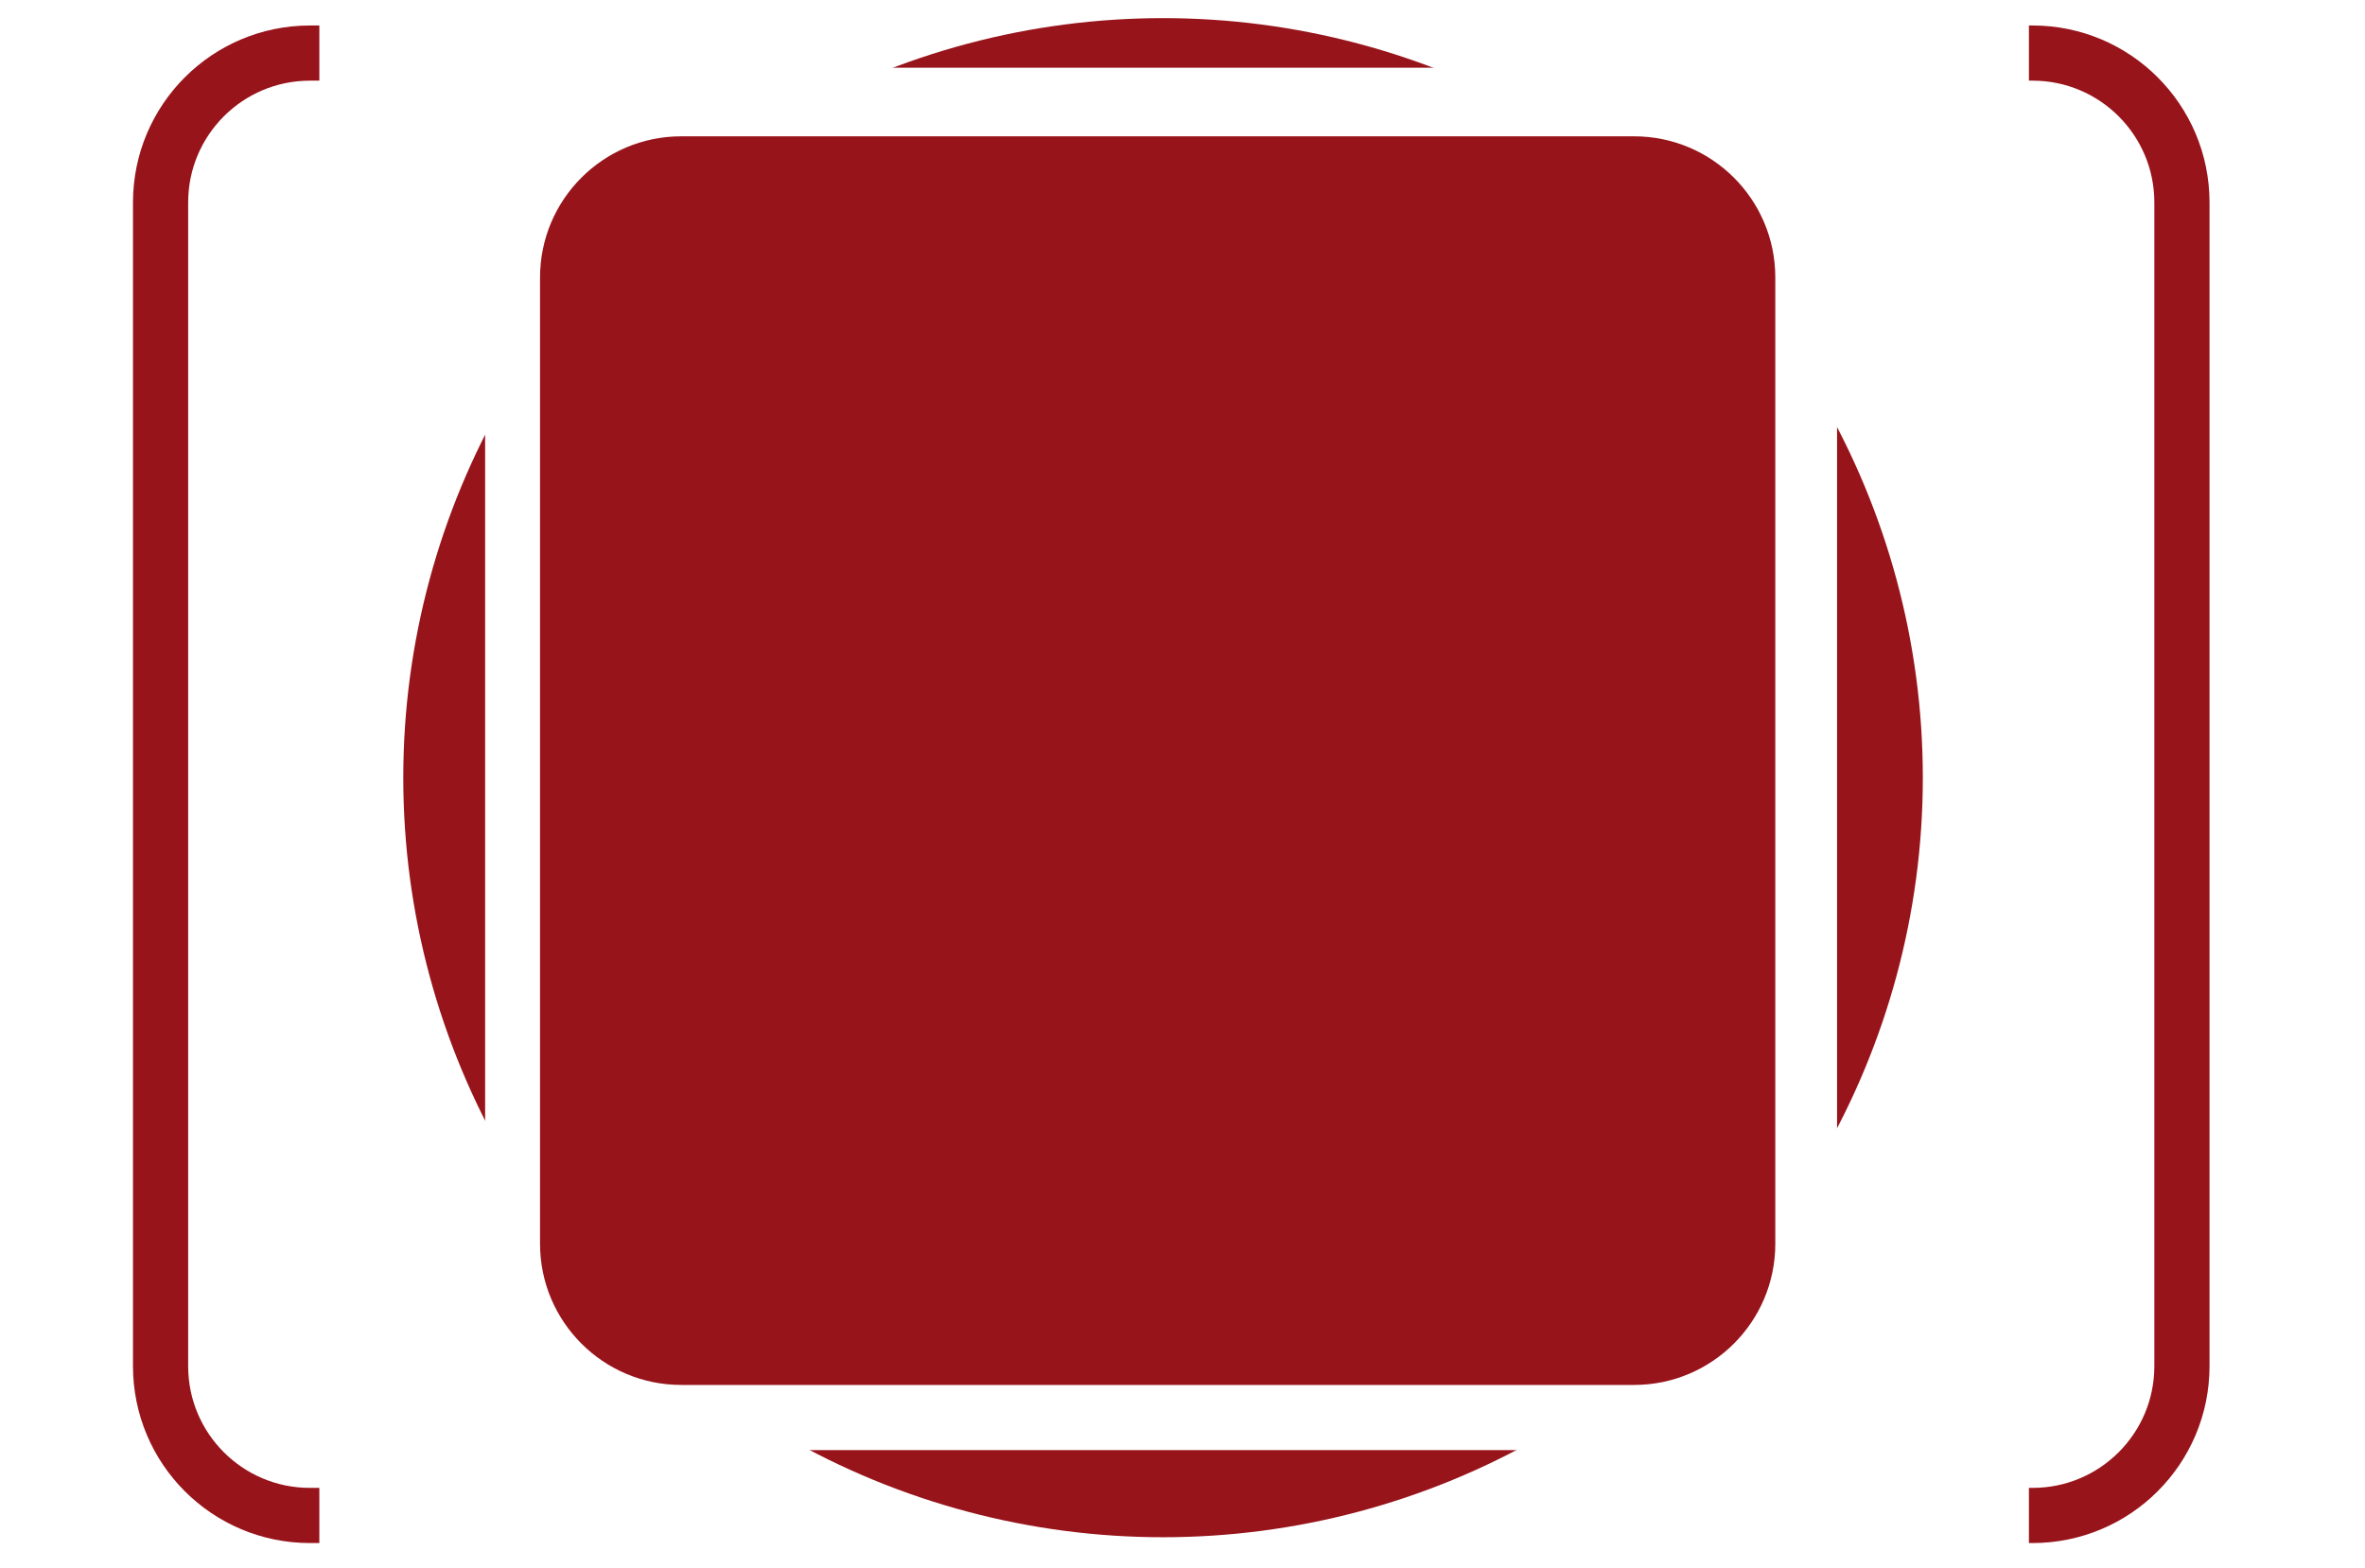
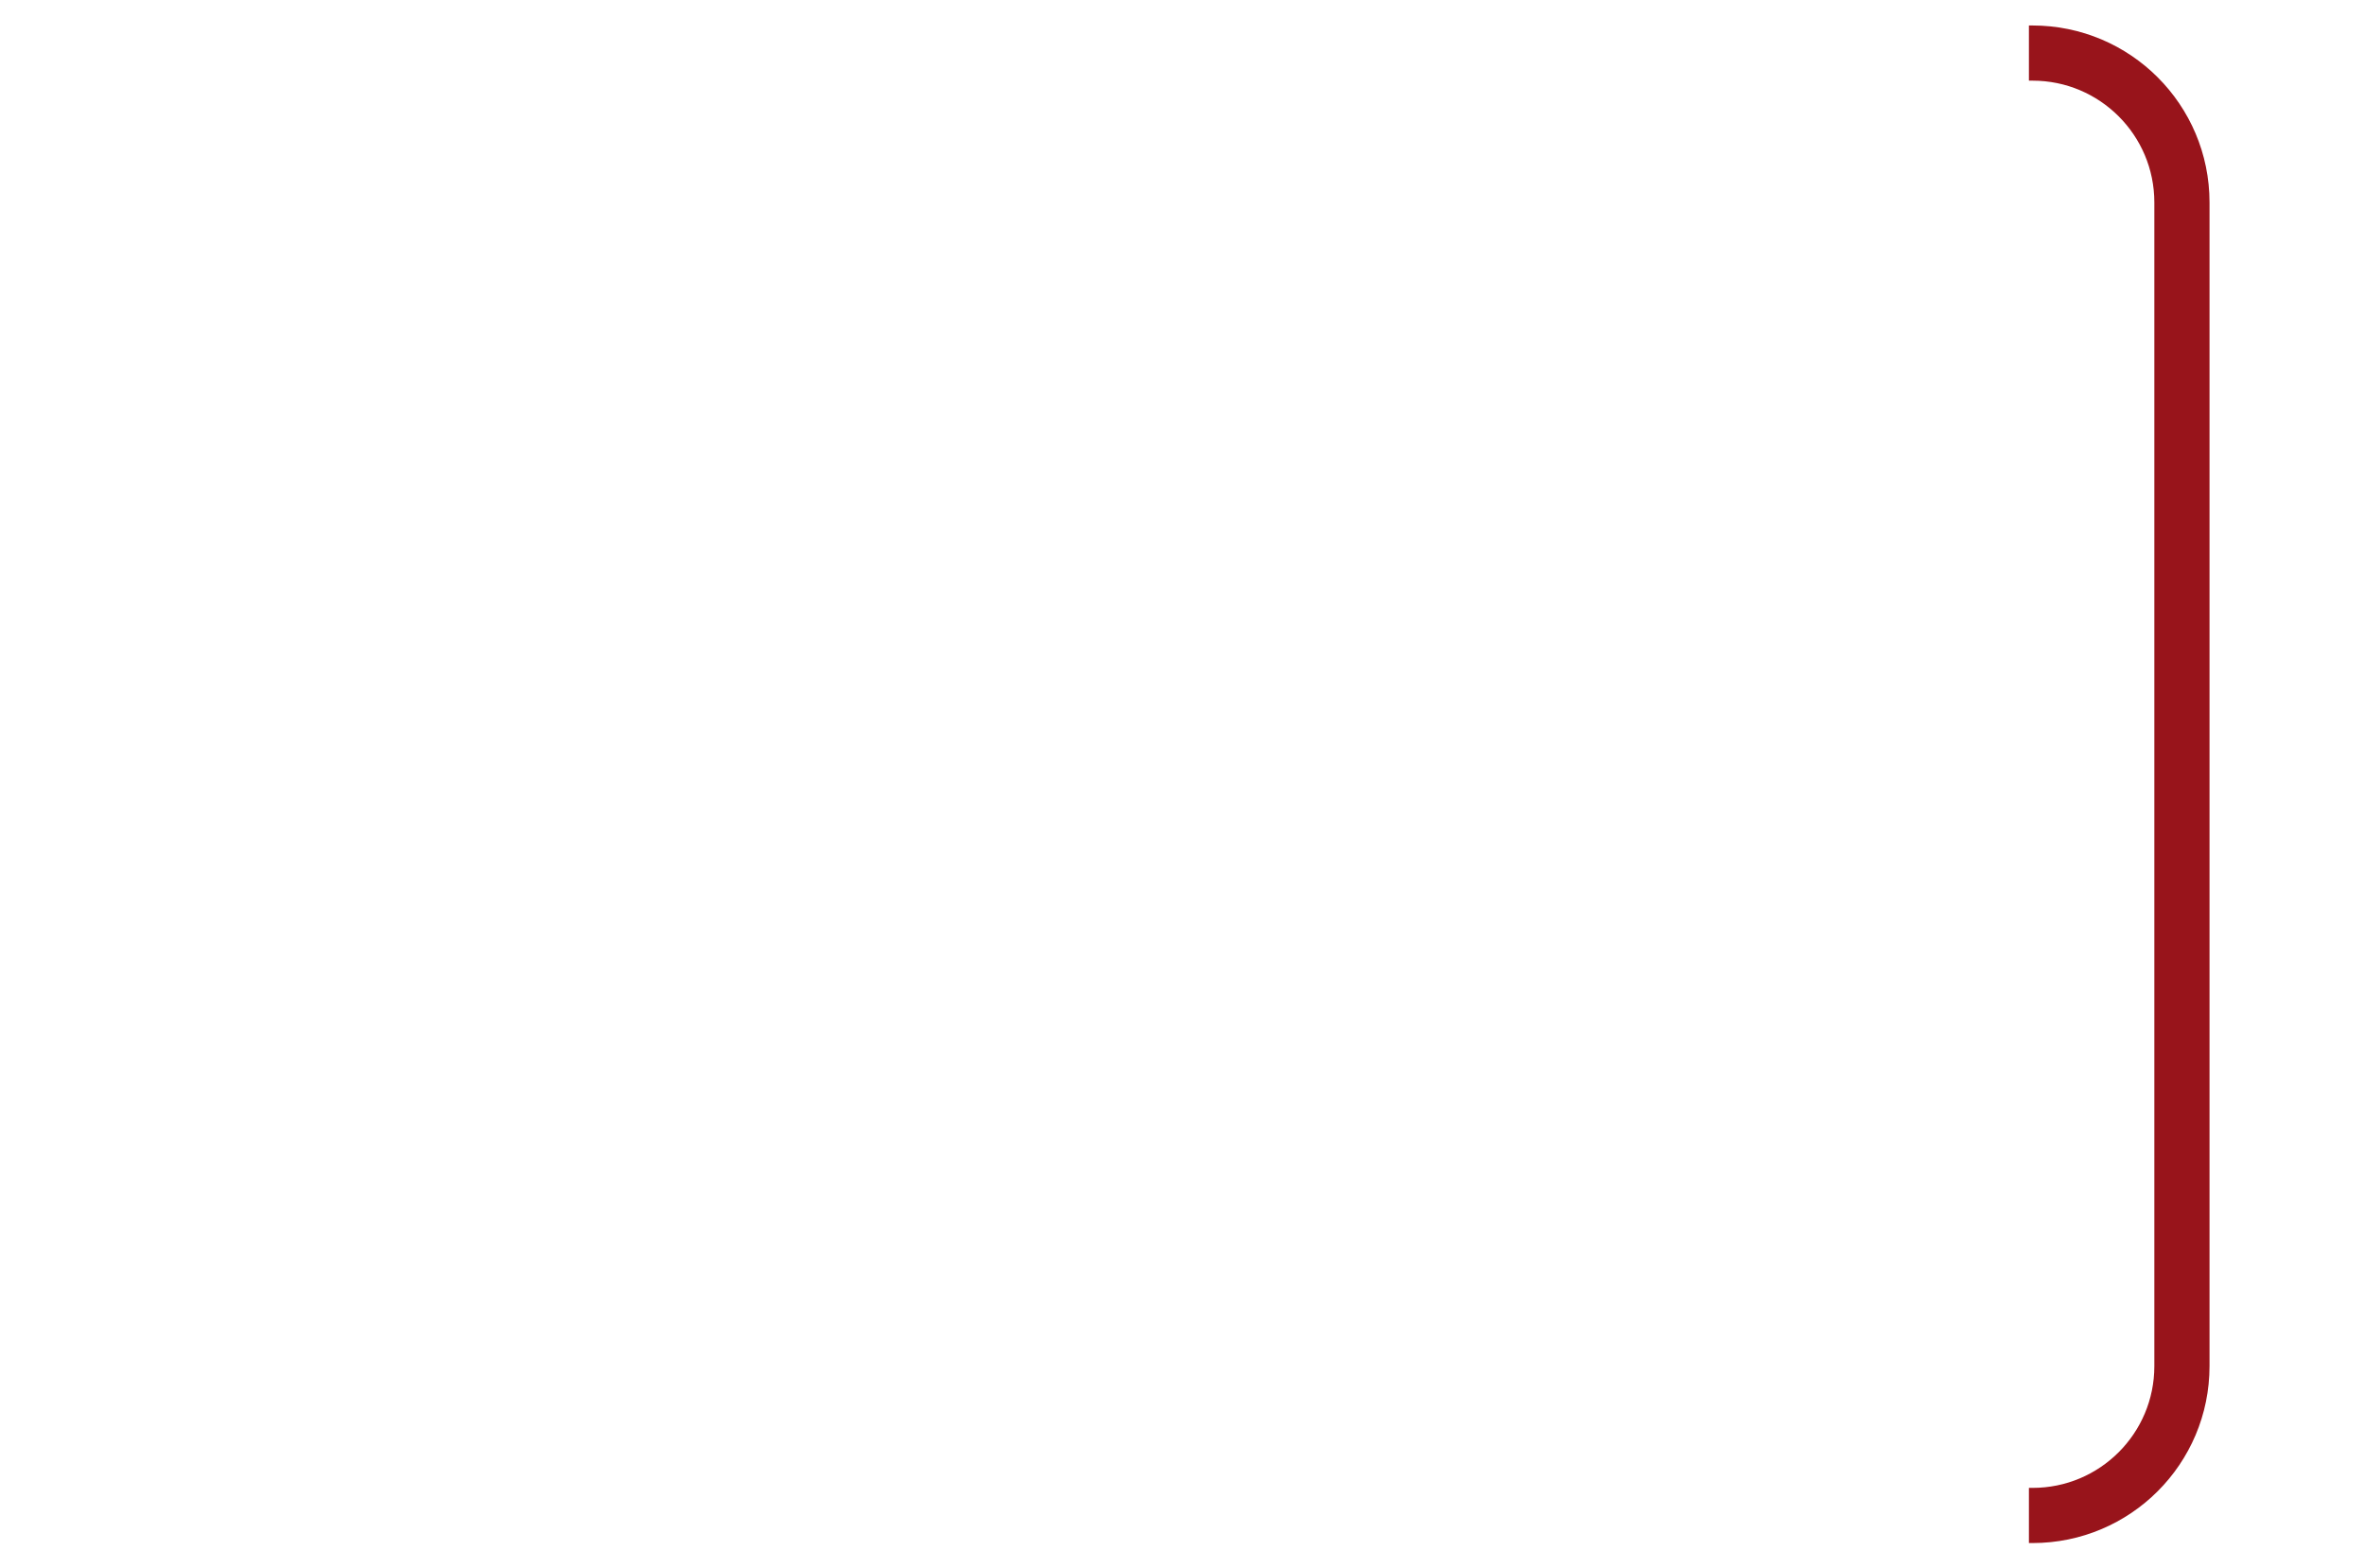
<svg xmlns="http://www.w3.org/2000/svg" version="1.1" baseProfile="tiny" x="0px" y="0px" width="300px" height="199px" viewBox="0 0 300 199" overflow="visible" xml:space="preserve">
  <defs>
</defs>
-   <rect fill="#FFFFFF" width="300.001" height="199.356" />
-   <circle fill="#98141B" cx="147.533" cy="98.678" r="96.378" />
-   <path fill="#FFFFFF" d="M233.032,166.087c0,9.896-8.02,17.915-17.916,17.915H79.455c-9.896,0-17.916-8.02-17.916-17.915V26.507  c0-9.894,8.02-17.915,17.916-17.915h135.661c9.896,0,17.916,8.021,17.916,17.915V166.087z" />
-   <path fill="#98141B" d="M225.197,157.817c0,9.895-8.021,17.915-17.915,17.915H86.419c-9.894,0-17.915-8.021-17.915-17.915V35.212  c0-9.895,8.021-17.915,17.915-17.915h120.863c9.895,0,17.915,8.021,17.915,17.915V157.817z" />
  <path fill="none" stroke="#98141B" stroke-width="7" stroke-miterlimit="10" d="M257.368,6.734h0.46c10.47,0,18.95,8.49,18.95,18.95  v147.66c0,10.47-8.48,18.95-18.95,18.95h-0.46" />
-   <path fill="none" stroke="#98141B" stroke-width="7" stroke-miterlimit="10" d="M40.508,192.295h-1.189  c-10.47,0-18.95-8.48-18.95-18.95V25.685c0-10.46,8.48-18.95,18.95-18.95h1.189" />
</svg>